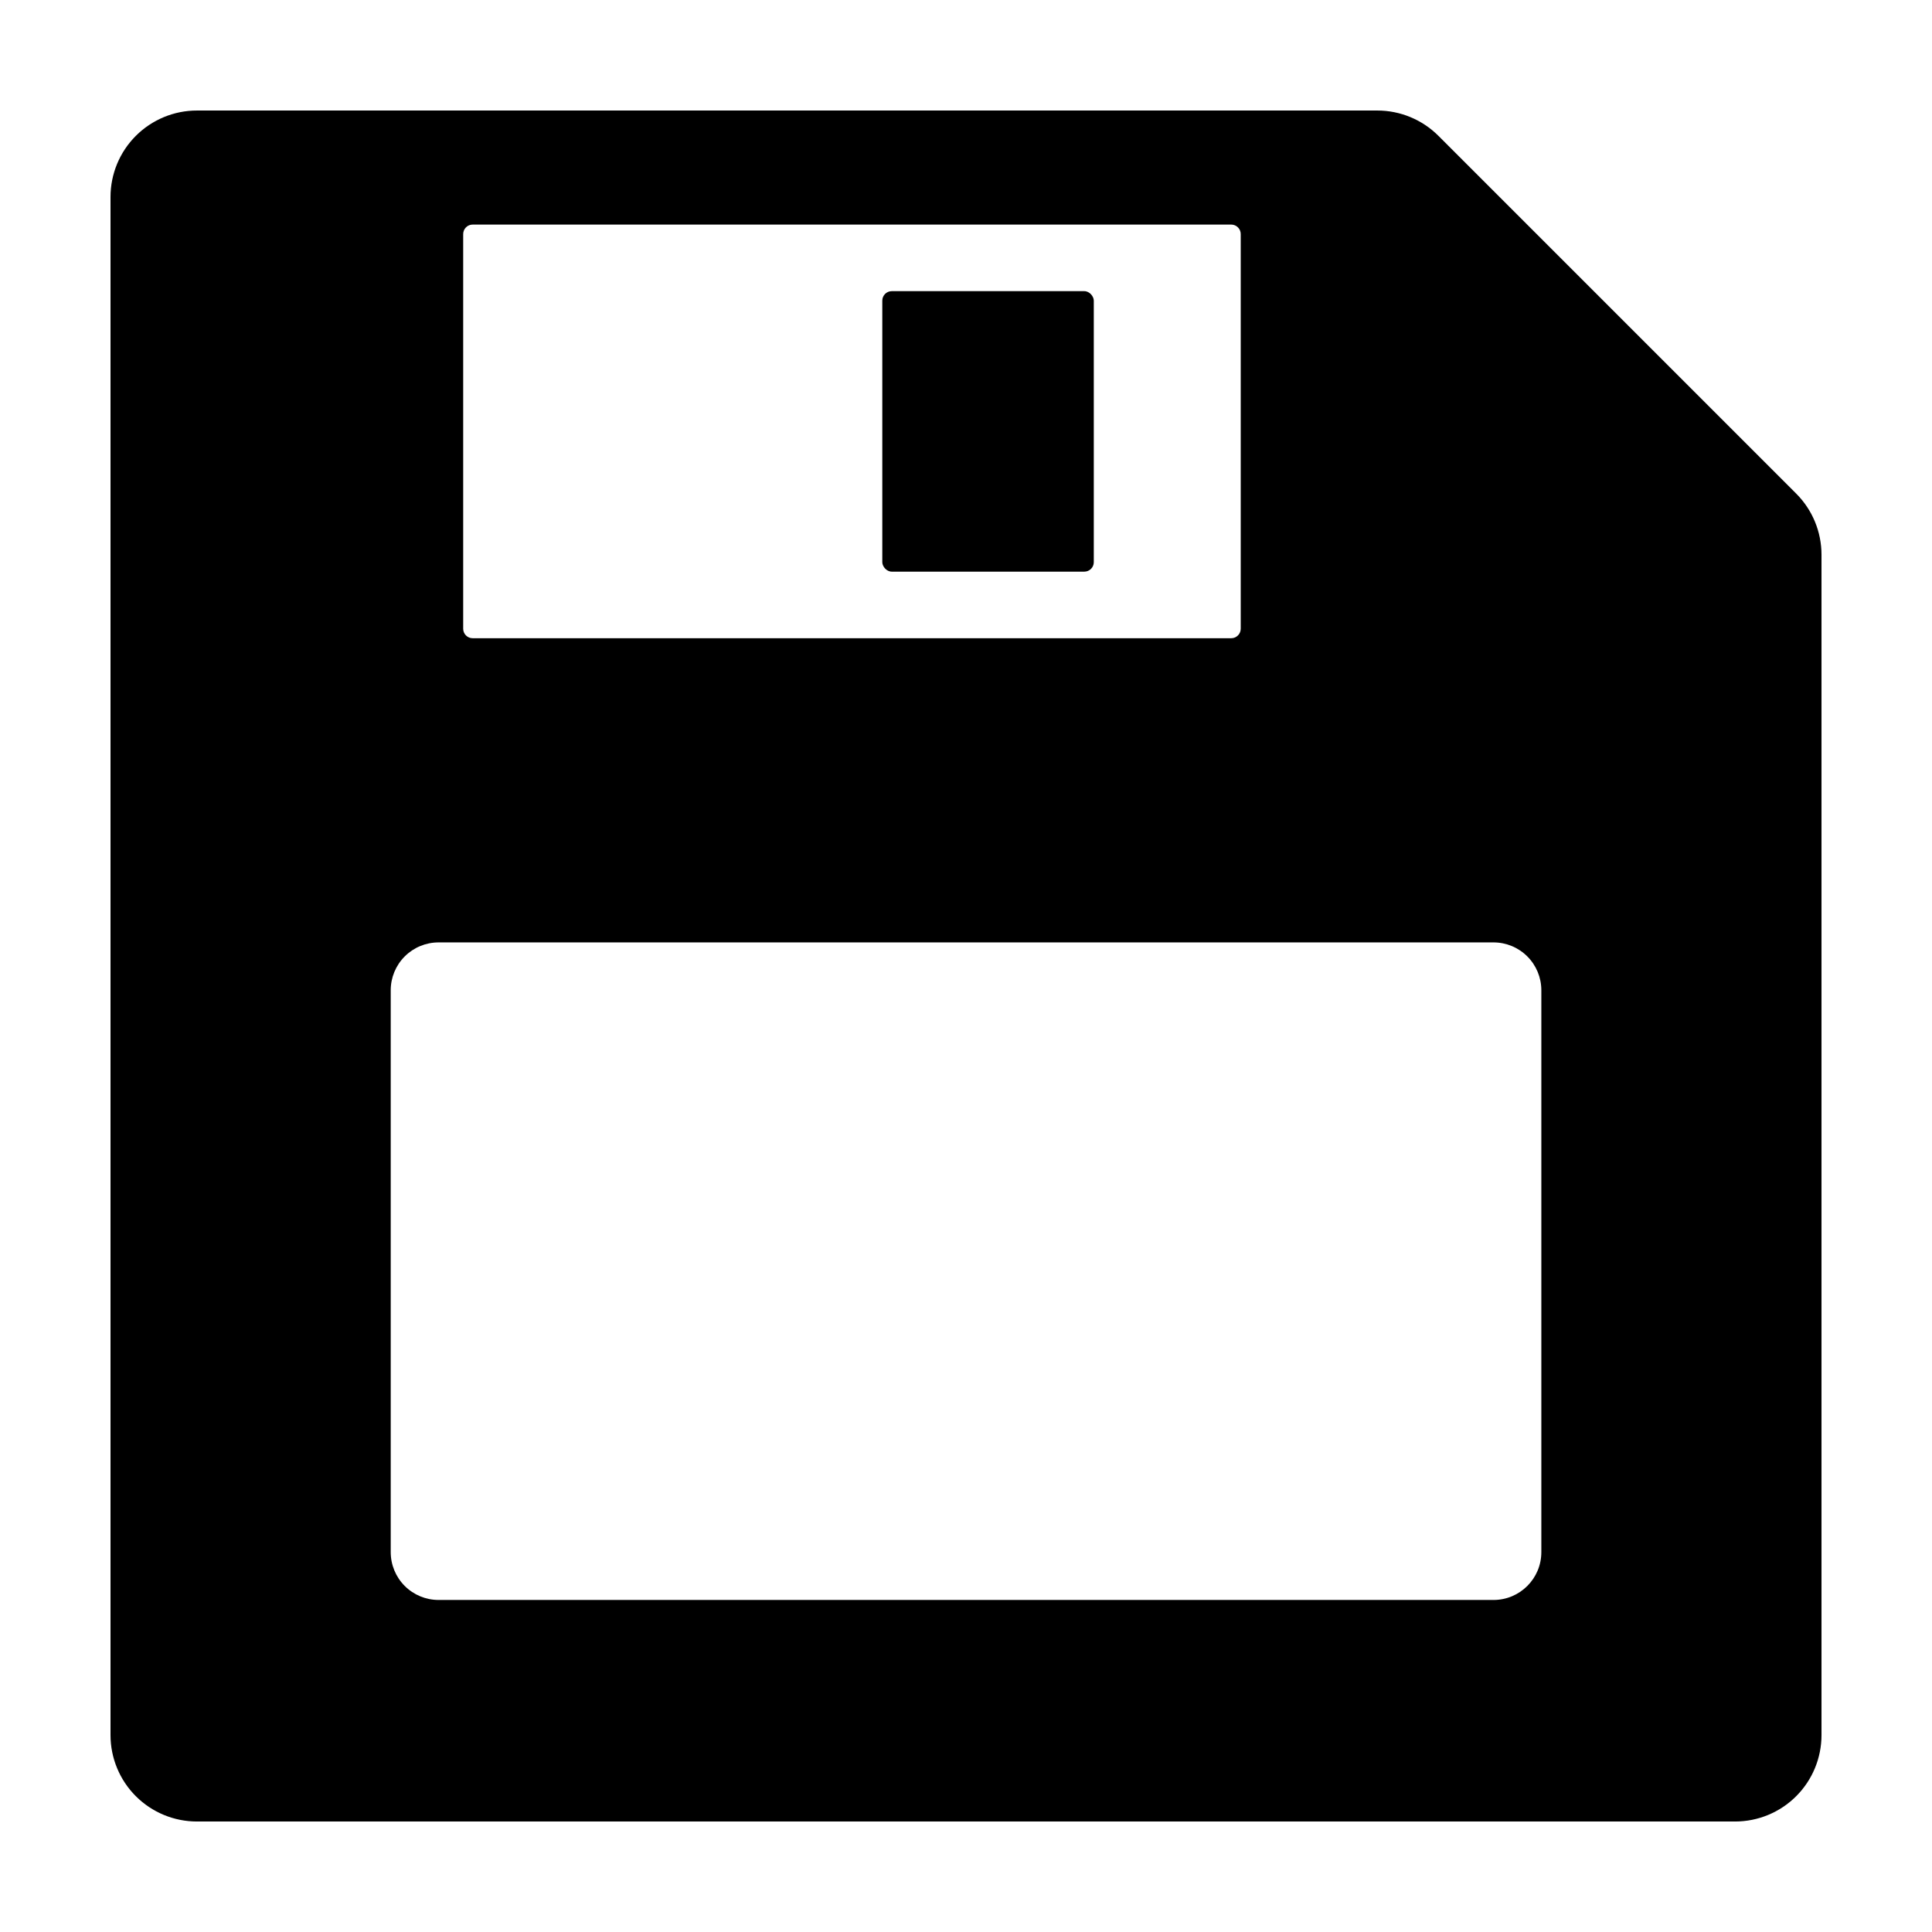
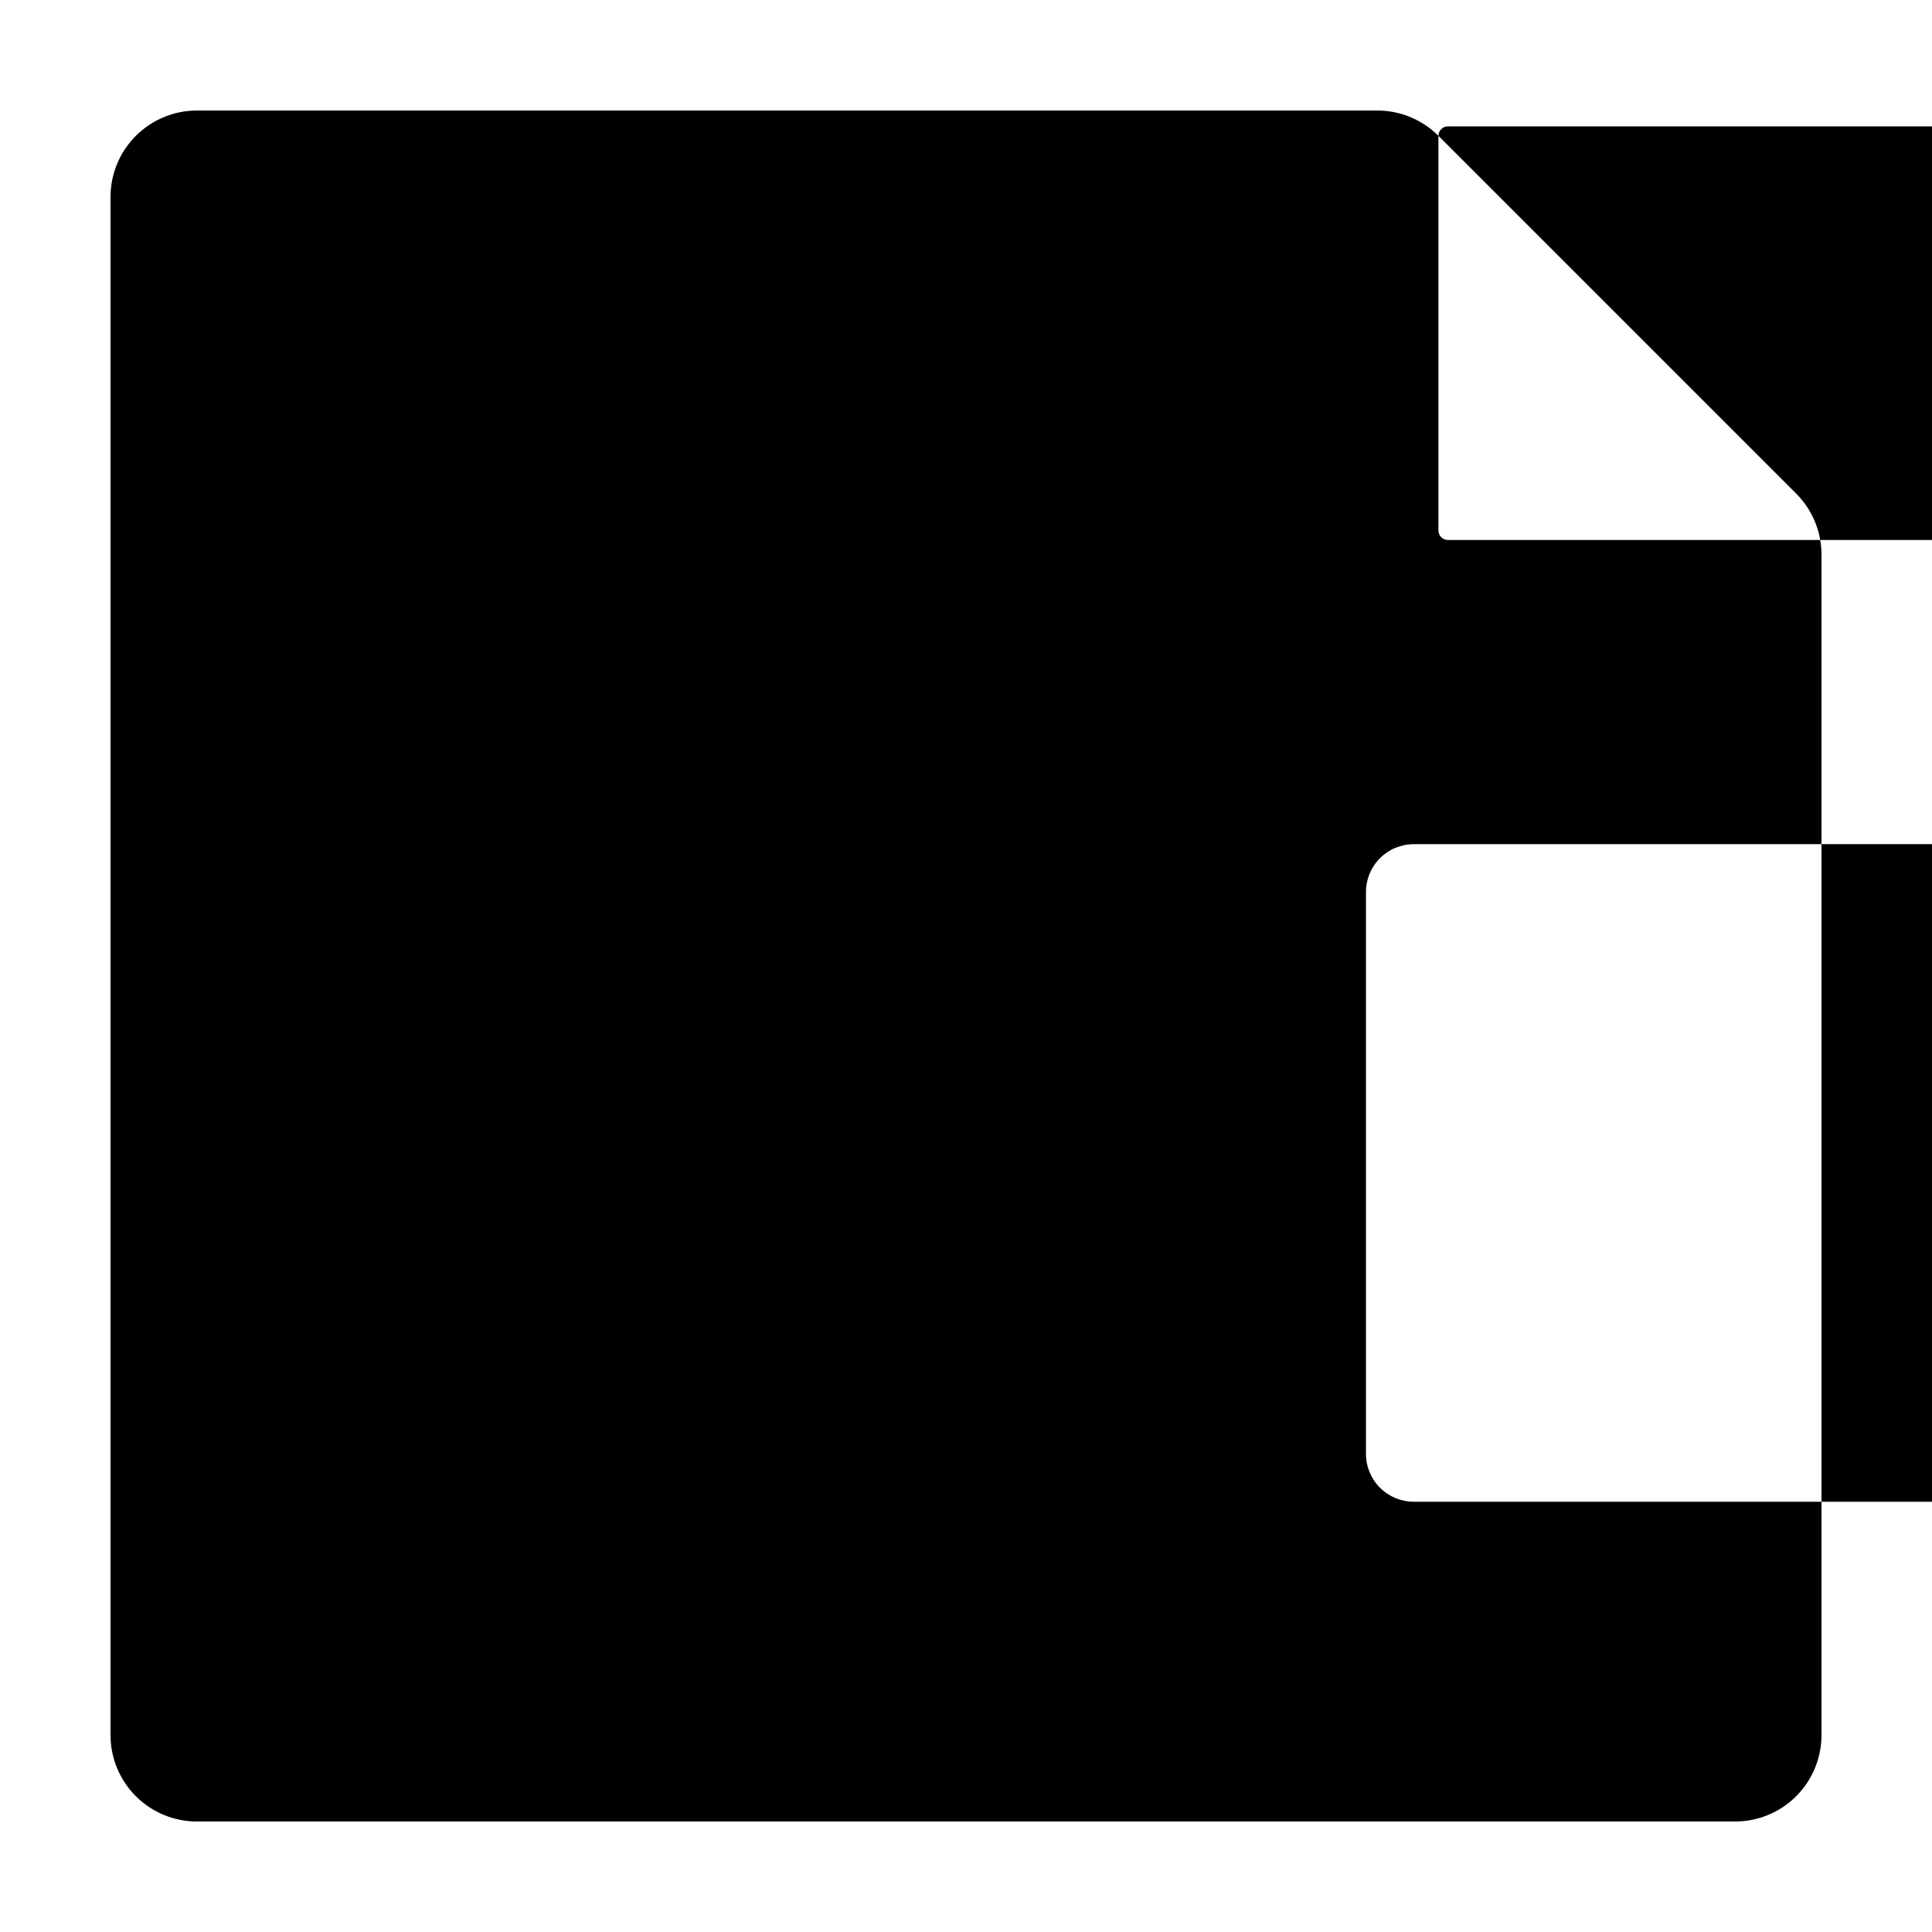
<svg xmlns="http://www.w3.org/2000/svg" fill="#000000" width="800px" height="800px" version="1.1" viewBox="144 144 512 512">
  <g>
-     <path d="m525.2 180c-4.297-4.297-10.125-6.711-16.203-6.711h-312.8c-6.074 0-11.902 2.414-16.199 6.711s-6.711 10.125-6.711 16.199v407.61c0 6.078 2.414 11.906 6.711 16.203s10.125 6.707 16.199 6.707h407.61c6.078 0 11.906-2.41 16.203-6.707s6.707-10.125 6.707-16.203v-312.8c0-6.078-2.41-11.902-6.707-16.199zm-258.45 26.031c0-0.668 0.266-1.309 0.734-1.777 0.473-0.473 1.109-0.738 1.777-0.738h201.03c0.668 0 1.305 0.266 1.777 0.738 0.473 0.469 0.734 1.109 0.734 1.777v104.59c0 1.387-1.125 2.512-2.512 2.512h-201.03c-1.387 0-2.512-1.125-2.512-2.512zm285.72 349.3v-0.004c0 7.004-5.676 12.68-12.68 12.68h-279.57c-3.359 0-6.586-1.336-8.965-3.715-2.375-2.375-3.711-5.602-3.711-8.965v-148.9c0-3.363 1.336-6.586 3.711-8.965 2.379-2.379 5.606-3.715 8.965-3.715h279.57c3.363 0 6.586 1.336 8.965 3.715 2.379 2.379 3.715 5.602 3.715 8.965z" />
-     <path d="m380.33 221.16h51.023c1.387 0 2.512 1.387 2.512 2.512v69.309c0 1.387-1.125 2.512-2.512 2.512h-51.023c-1.387 0-2.512-1.387-2.512-2.512v-69.309c0-1.387 1.125-2.512 2.512-2.512z" />
+     <path d="m525.2 180c-4.297-4.297-10.125-6.711-16.203-6.711h-312.8c-6.074 0-11.902 2.414-16.199 6.711s-6.711 10.125-6.711 16.199v407.61c0 6.078 2.414 11.906 6.711 16.203s10.125 6.707 16.199 6.707h407.61c6.078 0 11.906-2.41 16.203-6.707s6.707-10.125 6.707-16.203v-312.8c0-6.078-2.41-11.902-6.707-16.199zc0-0.668 0.266-1.309 0.734-1.777 0.473-0.473 1.109-0.738 1.777-0.738h201.03c0.668 0 1.305 0.266 1.777 0.738 0.473 0.469 0.734 1.109 0.734 1.777v104.59c0 1.387-1.125 2.512-2.512 2.512h-201.03c-1.387 0-2.512-1.125-2.512-2.512zm285.72 349.3v-0.004c0 7.004-5.676 12.68-12.68 12.68h-279.57c-3.359 0-6.586-1.336-8.965-3.715-2.375-2.375-3.711-5.602-3.711-8.965v-148.9c0-3.363 1.336-6.586 3.711-8.965 2.379-2.379 5.606-3.715 8.965-3.715h279.57c3.363 0 6.586 1.336 8.965 3.715 2.379 2.379 3.715 5.602 3.715 8.965z" />
  </g>
</svg>